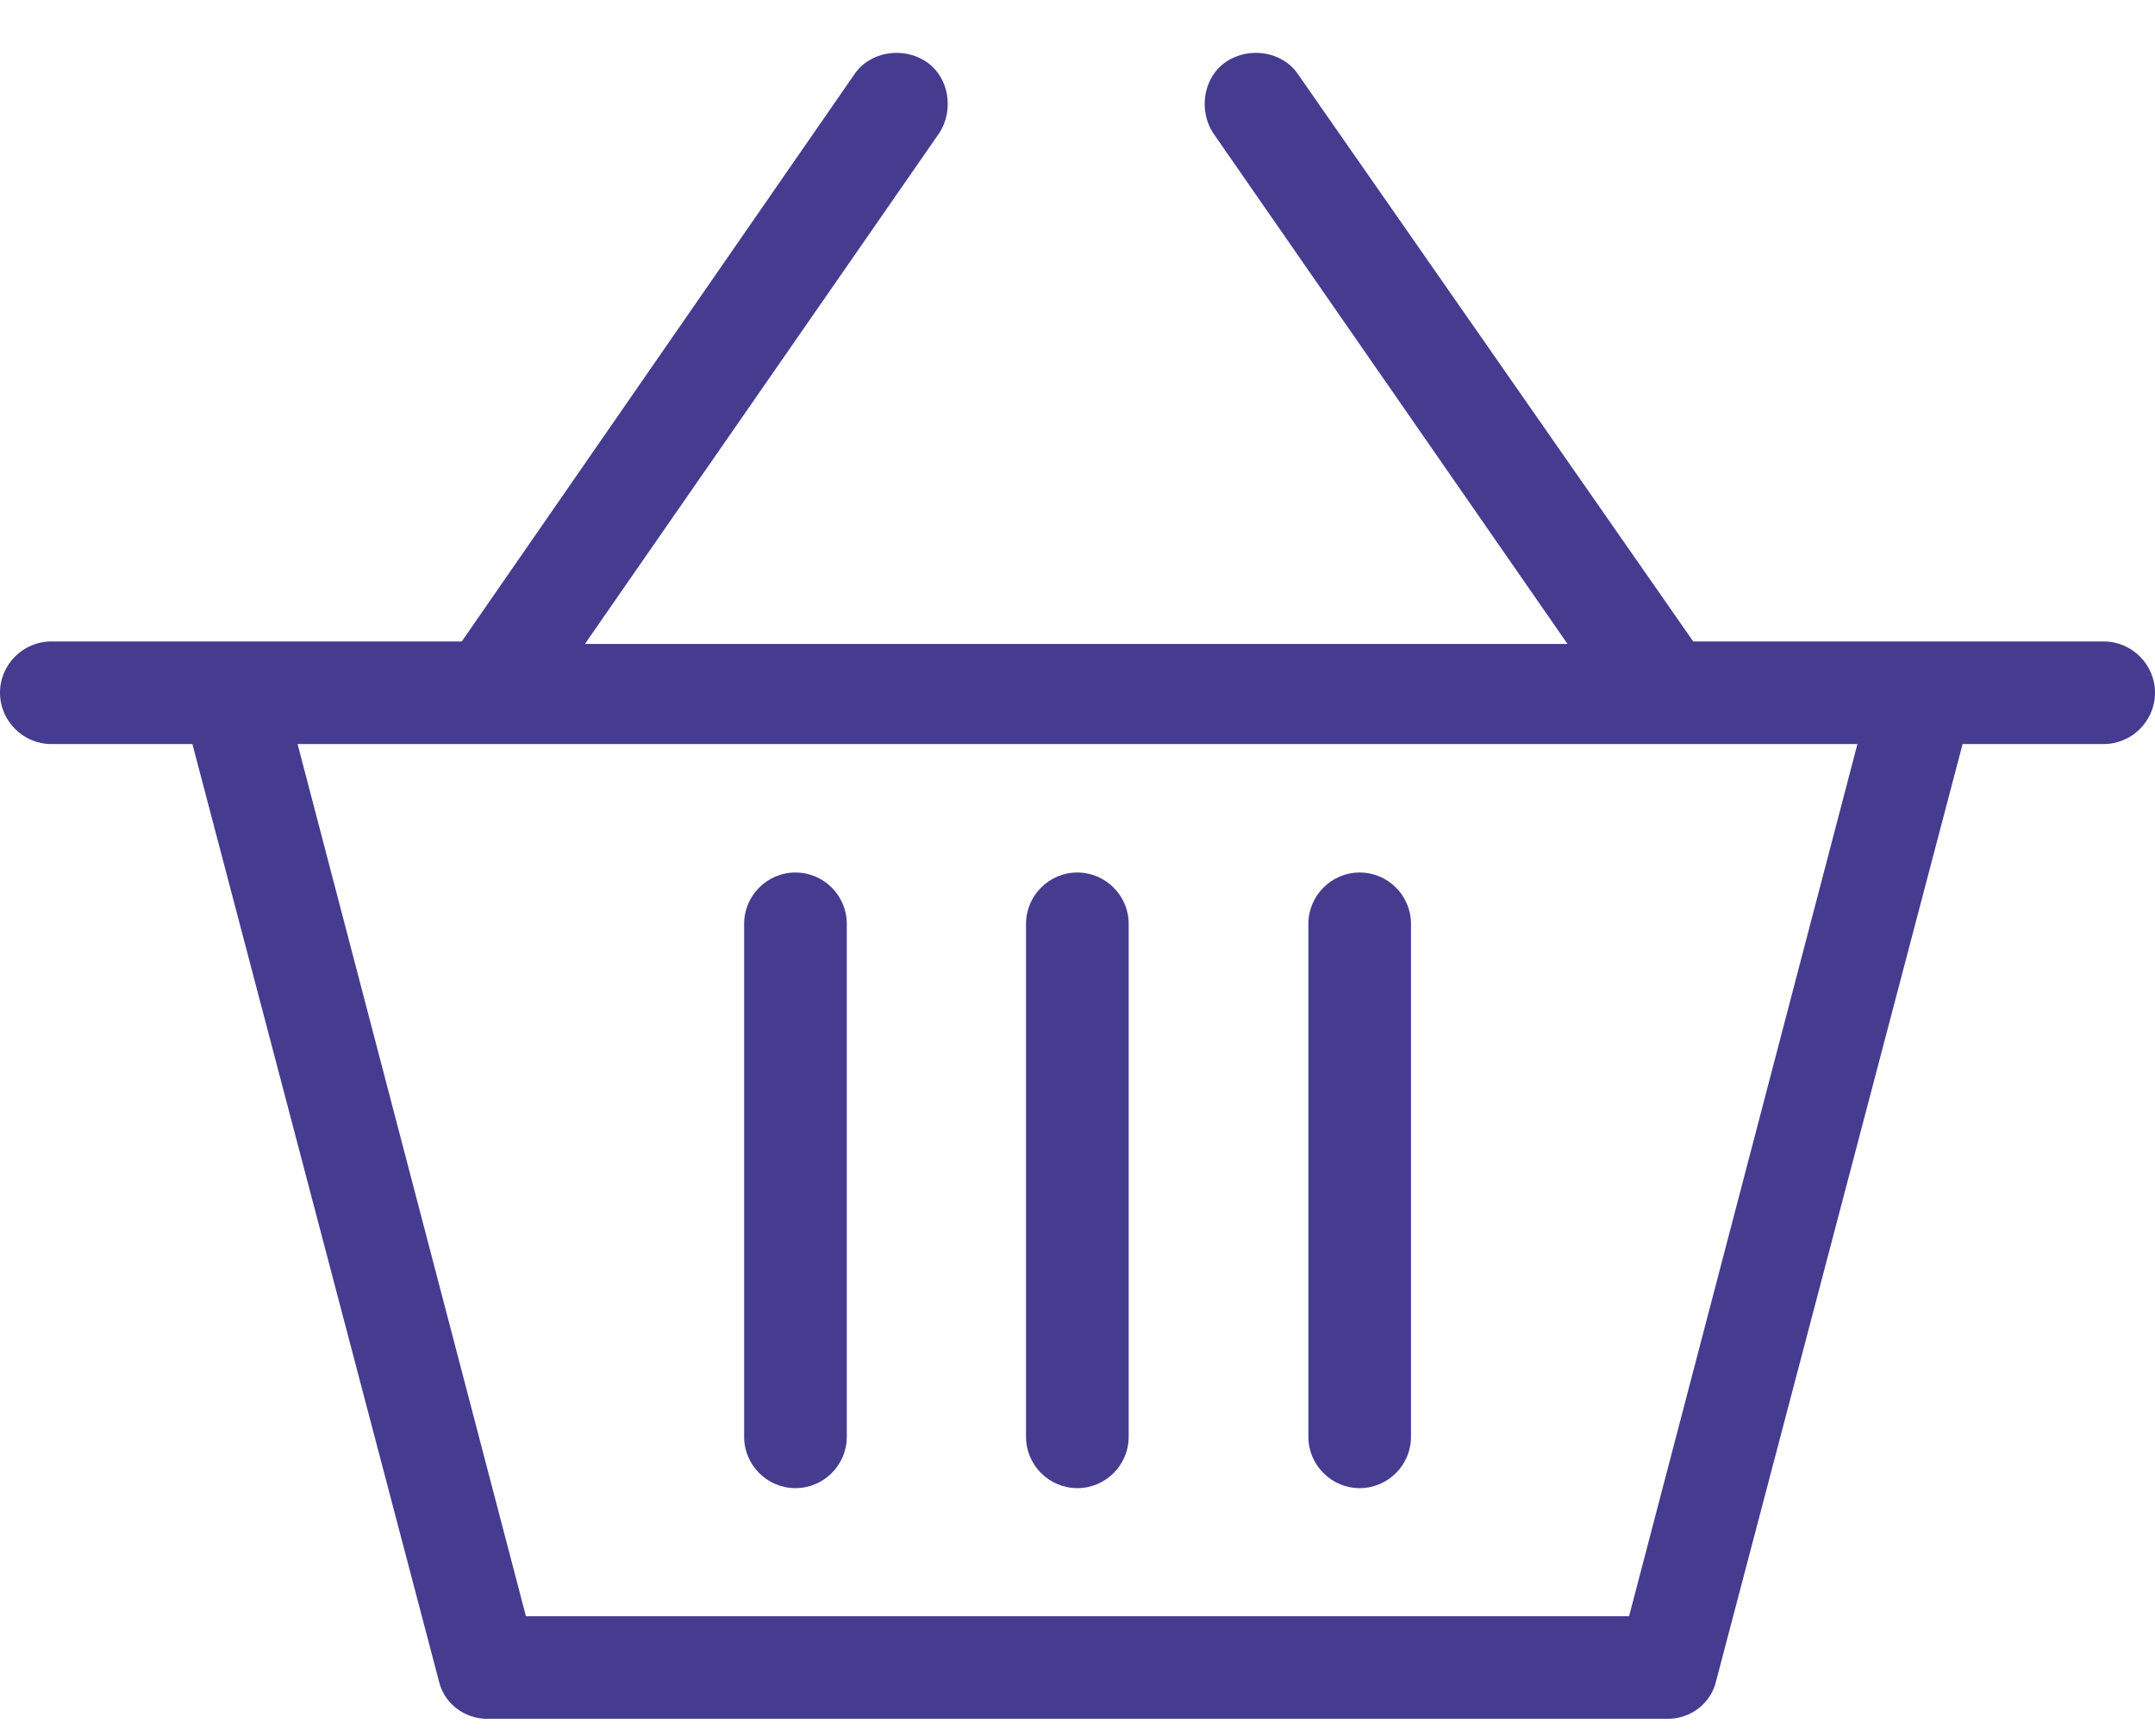
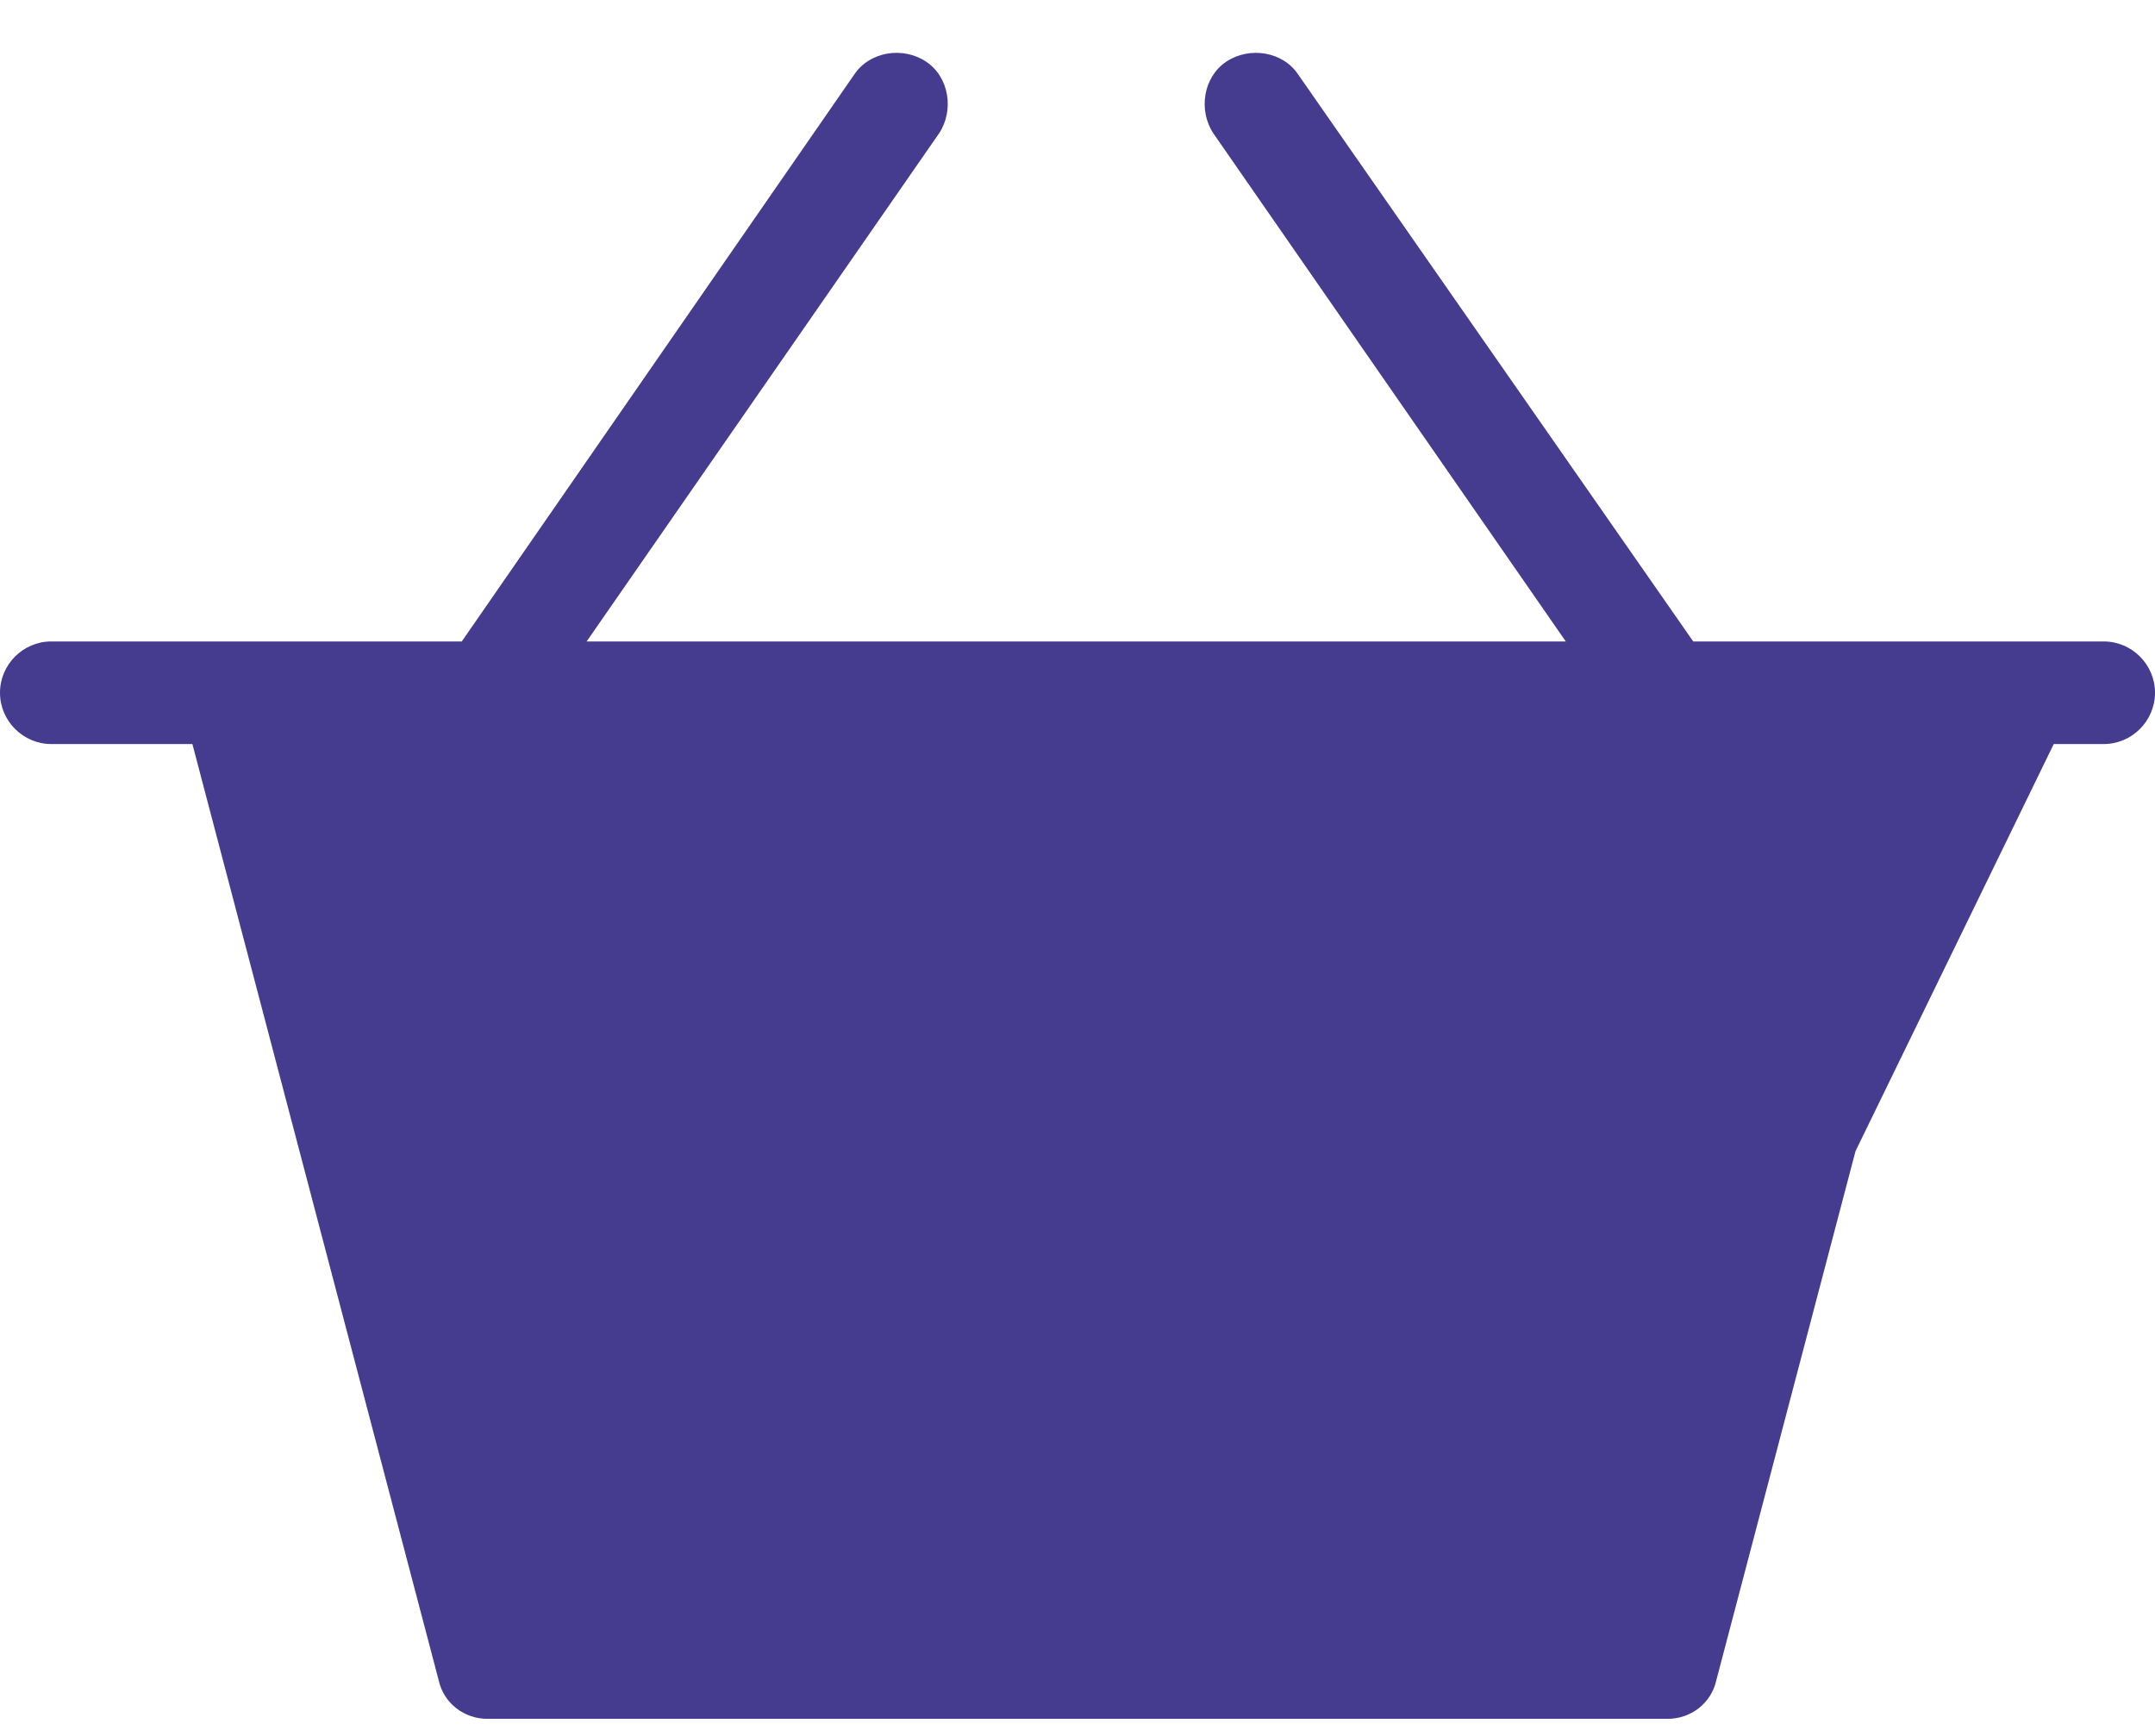
<svg xmlns="http://www.w3.org/2000/svg" width="36" height="29" viewBox="0 0 36 29" fill="none">
-   <path d="M35.143 10.716H32.143H28.286L21.686 1.244C21.429 0.858 20.871 0.773 20.486 1.03C20.1 1.287 20.014 1.844 20.271 2.23L26.186 10.758H9.771L15.686 2.23C15.943 1.844 15.857 1.287 15.471 1.03C15.086 0.773 14.529 0.858 14.271 1.244L7.714 10.716H3.857H0.857C0.386 10.716 0 11.101 0 11.573C0 12.044 0.386 12.43 0.857 12.43H3.214L7.329 28.073C7.414 28.458 7.757 28.715 8.143 28.715H27.857C28.243 28.715 28.586 28.458 28.671 28.073L32.786 12.43H35.143C35.614 12.43 36 12.044 36 11.573C36 11.101 35.614 10.716 35.143 10.716ZM27.214 27.001H8.786L4.971 12.43H31.029L27.214 27.001Z" fill="#453C90" />
+   <path d="M35.143 10.716H32.143H28.286L21.686 1.244C21.429 0.858 20.871 0.773 20.486 1.03C20.1 1.287 20.014 1.844 20.271 2.23L26.186 10.758H9.771L15.686 2.23C15.943 1.844 15.857 1.287 15.471 1.03C15.086 0.773 14.529 0.858 14.271 1.244L7.714 10.716H3.857H0.857C0.386 10.716 0 11.101 0 11.573C0 12.044 0.386 12.43 0.857 12.43H3.214L7.329 28.073C7.414 28.458 7.757 28.715 8.143 28.715H27.857C28.243 28.715 28.586 28.458 28.671 28.073L32.786 12.43H35.143C35.614 12.43 36 12.044 36 11.573C36 11.101 35.614 10.716 35.143 10.716ZH8.786L4.971 12.43H31.029L27.214 27.001Z" fill="#453C90" />
  <path d="M13.288 24.861C13.76 24.861 14.146 24.476 14.146 24.004V15.433C14.146 14.961 13.76 14.576 13.288 14.576C12.817 14.576 12.431 14.961 12.431 15.433V24.004C12.431 24.476 12.817 24.861 13.288 24.861Z" fill="#453C90" />
-   <path d="M17.997 24.861C18.469 24.861 18.855 24.476 18.855 24.004V15.433C18.855 14.961 18.469 14.576 17.997 14.576C17.526 14.576 17.14 14.961 17.14 15.433V24.004C17.14 24.476 17.526 24.861 17.997 24.861Z" fill="#453C90" />
  <path d="M22.714 24.861C23.186 24.861 23.571 24.476 23.571 24.004V15.433C23.571 14.961 23.186 14.576 22.714 14.576C22.243 14.576 21.857 14.961 21.857 15.433V24.004C21.857 24.476 22.243 24.861 22.714 24.861Z" fill="#453C90" />
</svg>